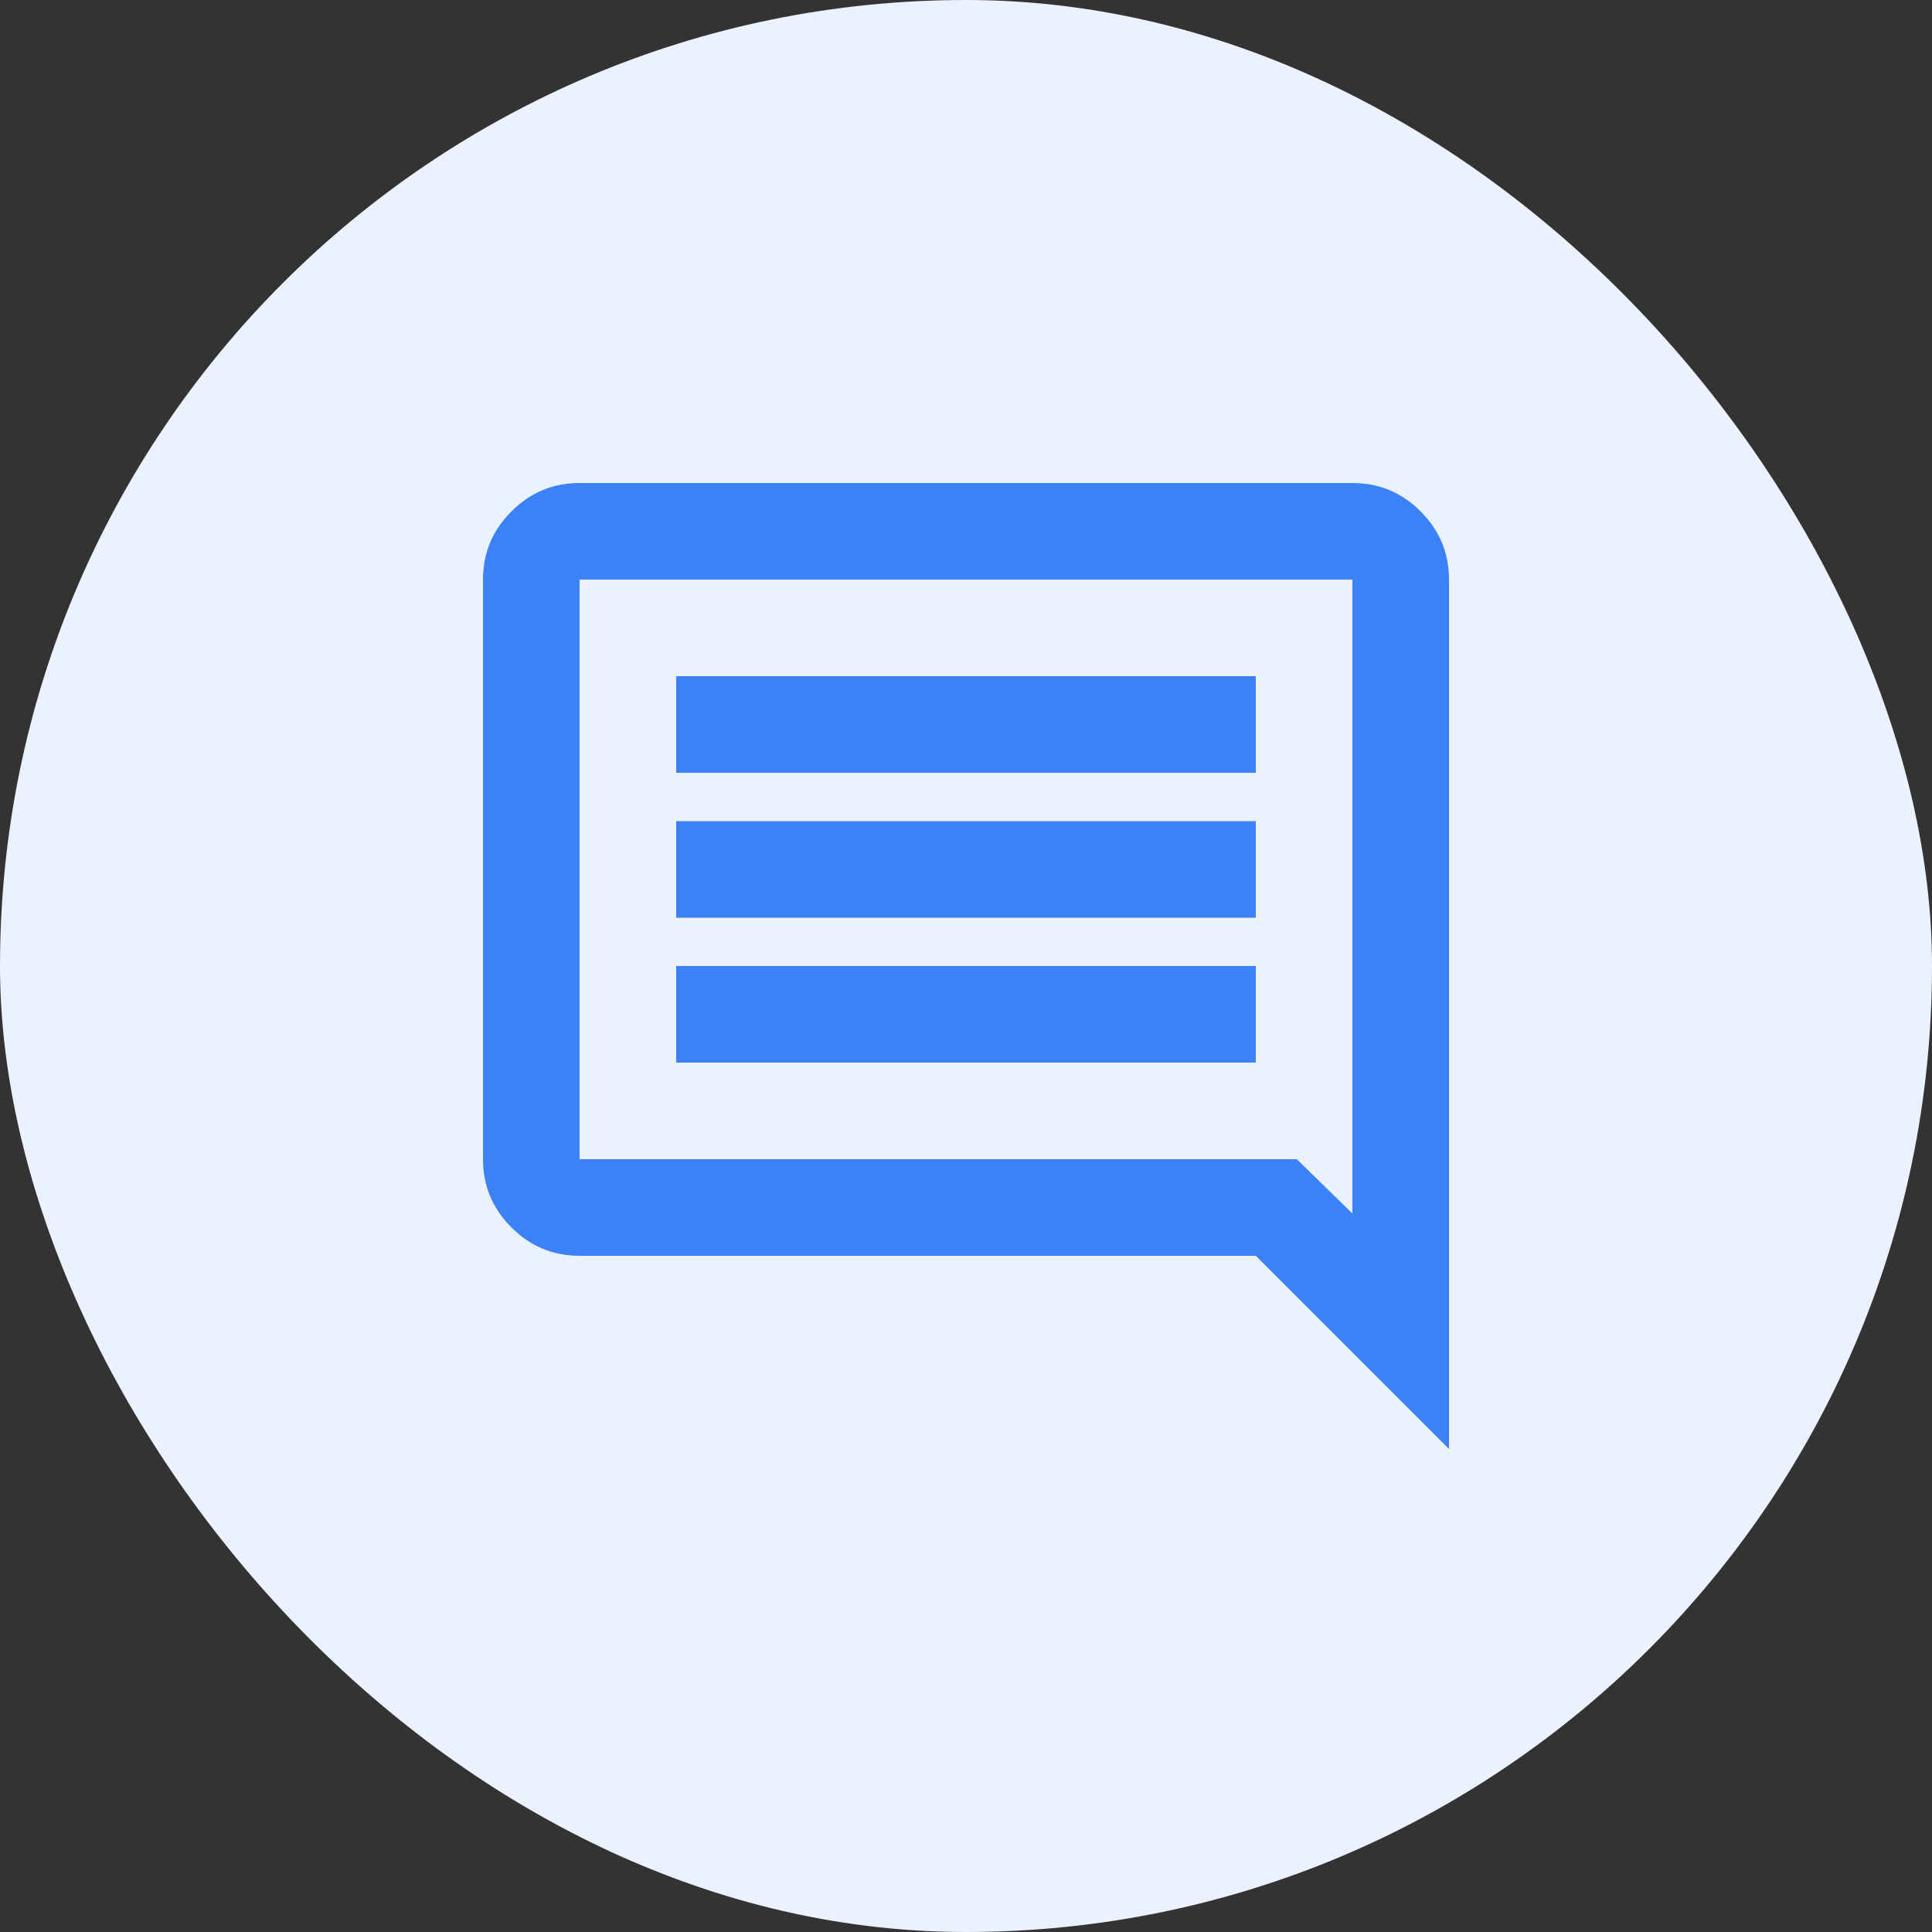
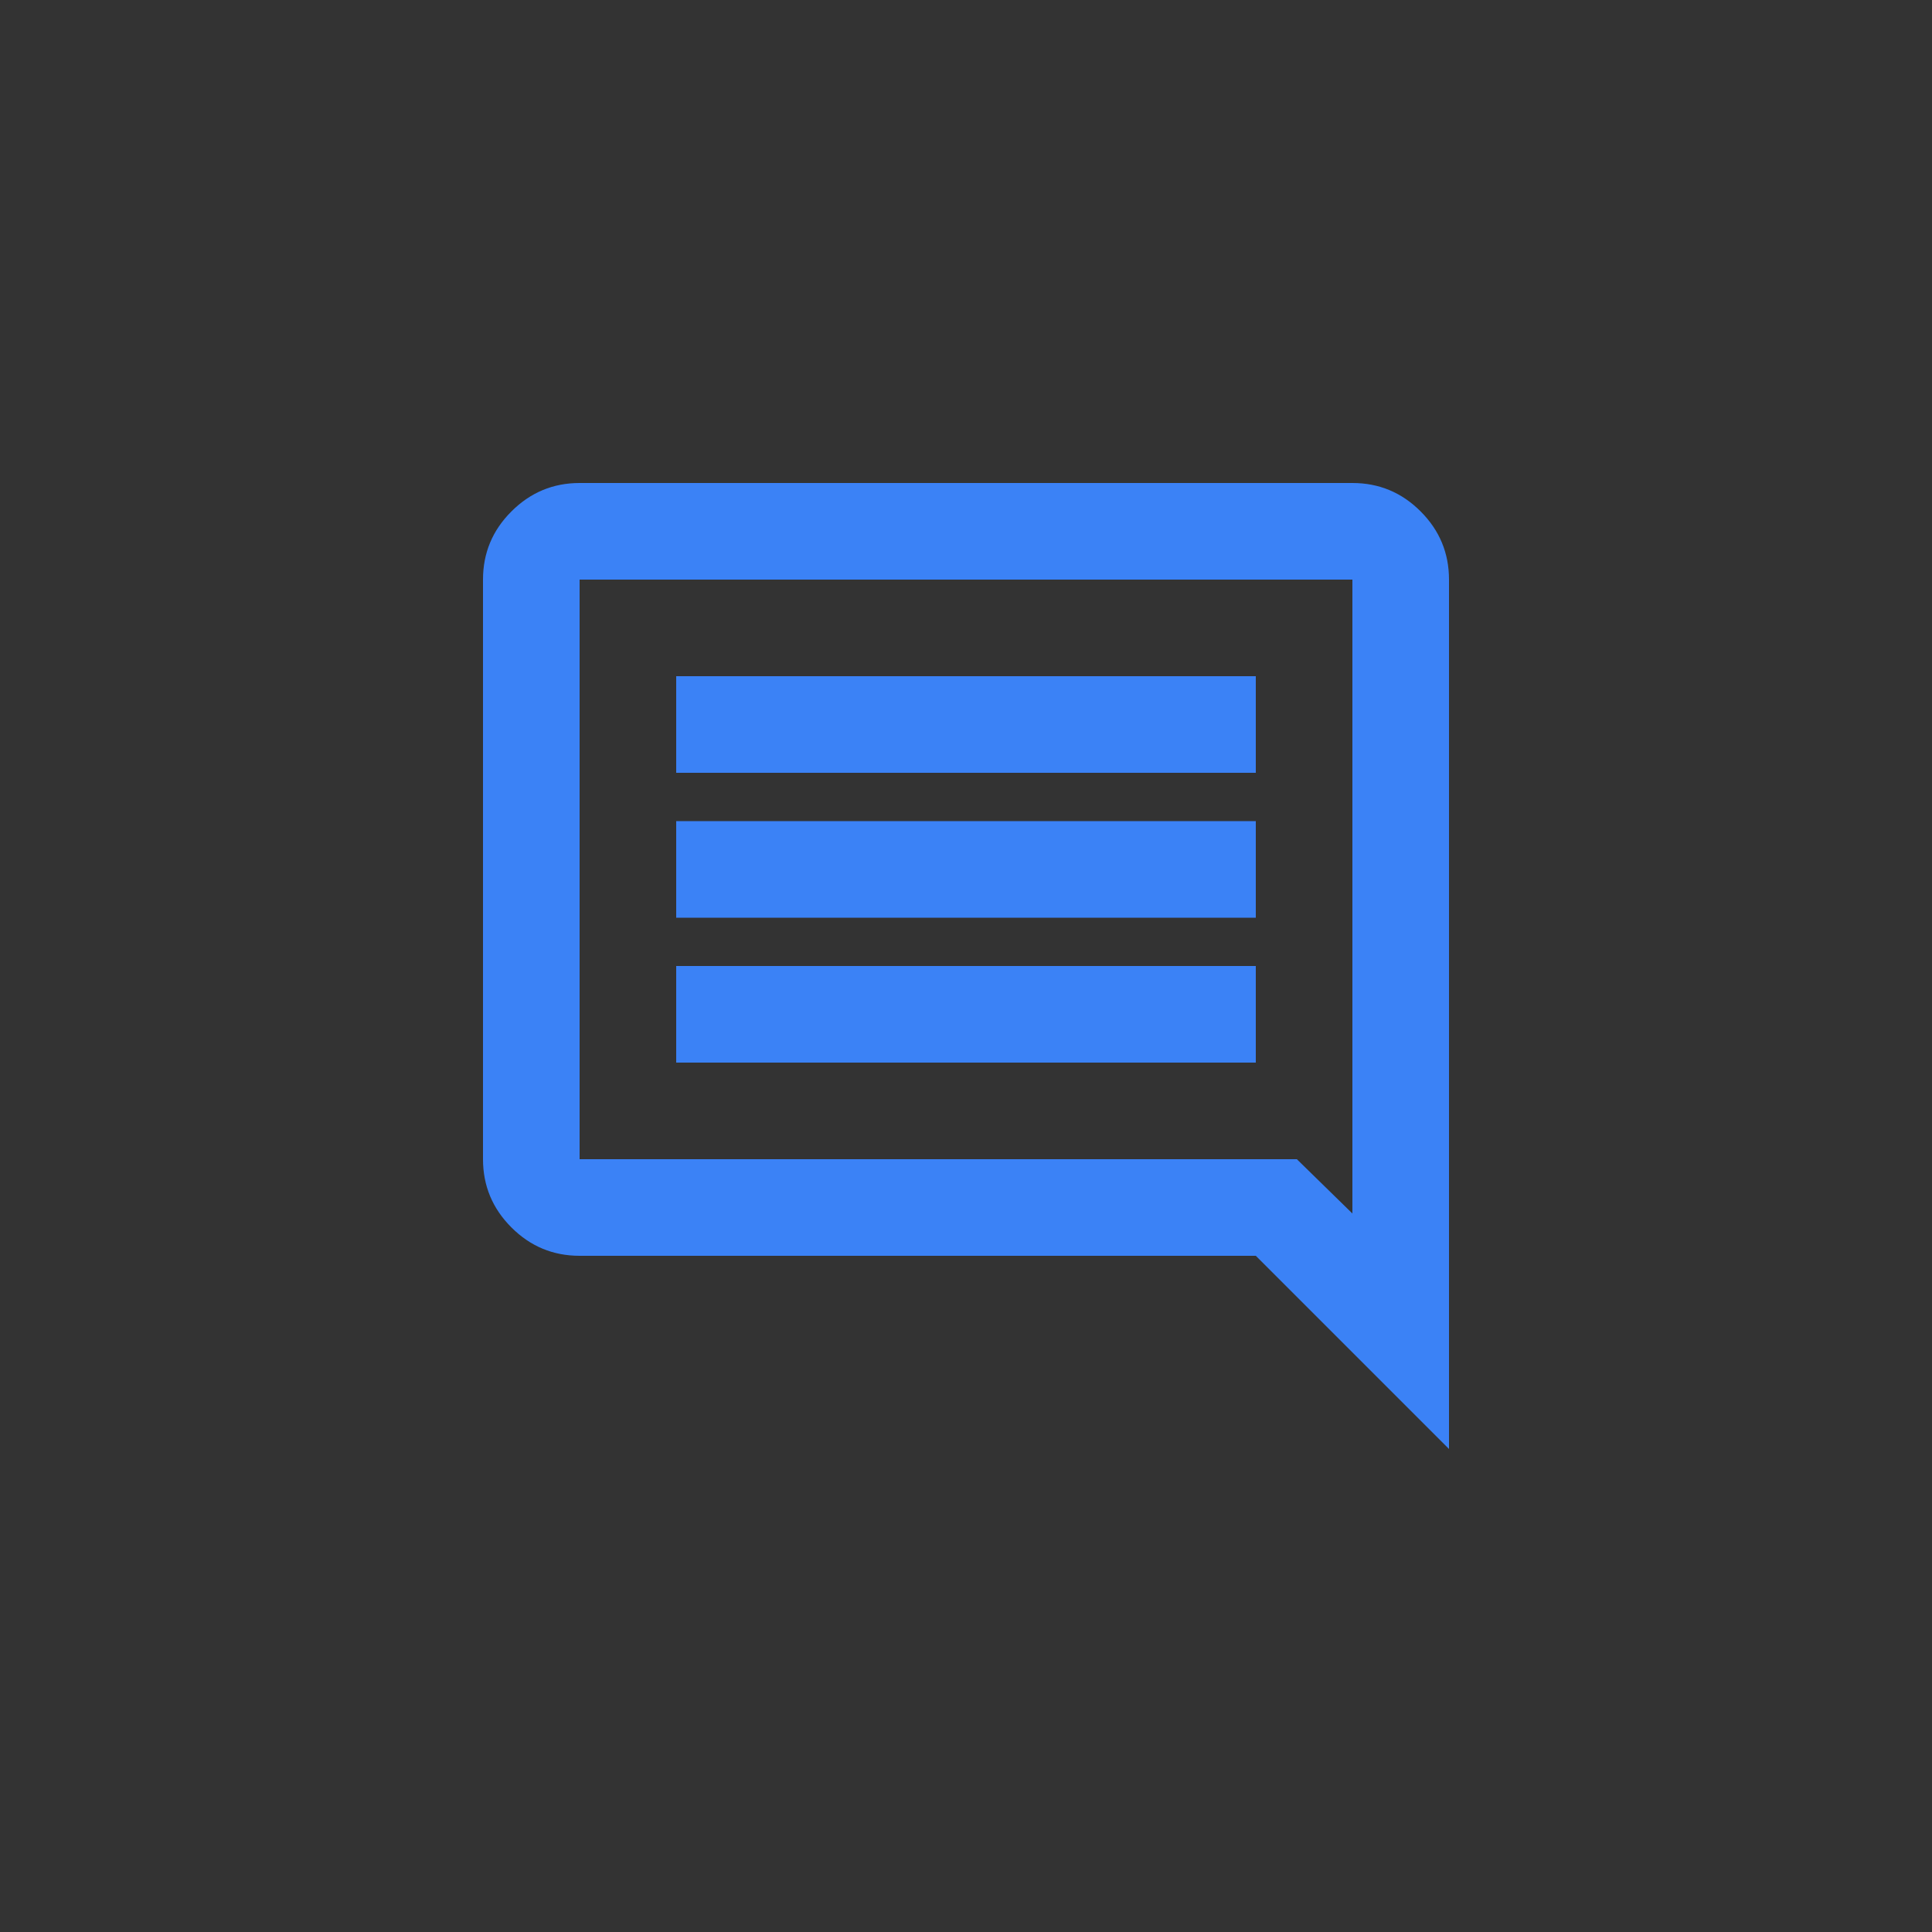
<svg xmlns="http://www.w3.org/2000/svg" width="28" height="28" viewBox="0 0 28 28" fill="none">
  <rect x="0" y="0" width="28" height="28" fill="#333333" stroke="none" />
-   <rect width="28" height="28" rx="14" fill="#EBF2FE" />
  <path d="M9.8 15.4H18.2V14H9.8V15.4ZM9.8 13.3H18.2V11.9H9.8V13.3ZM9.8 11.2H18.2V9.8H9.8V11.2ZM21 21L18.2 18.2H8.4C8.015 18.2 7.686 18.063 7.412 17.789C7.138 17.515 7 17.186 7 16.8V8.4C7 8.015 7.137 7.686 7.412 7.412C7.686 7.138 8.015 7 8.4 7H19.6C19.985 7 20.315 7.137 20.589 7.412C20.863 7.686 21 8.015 21 8.4V21ZM8.4 16.8H18.795L19.6 17.587V8.4H8.4V16.8Z" fill="#3B82F6" />
</svg>